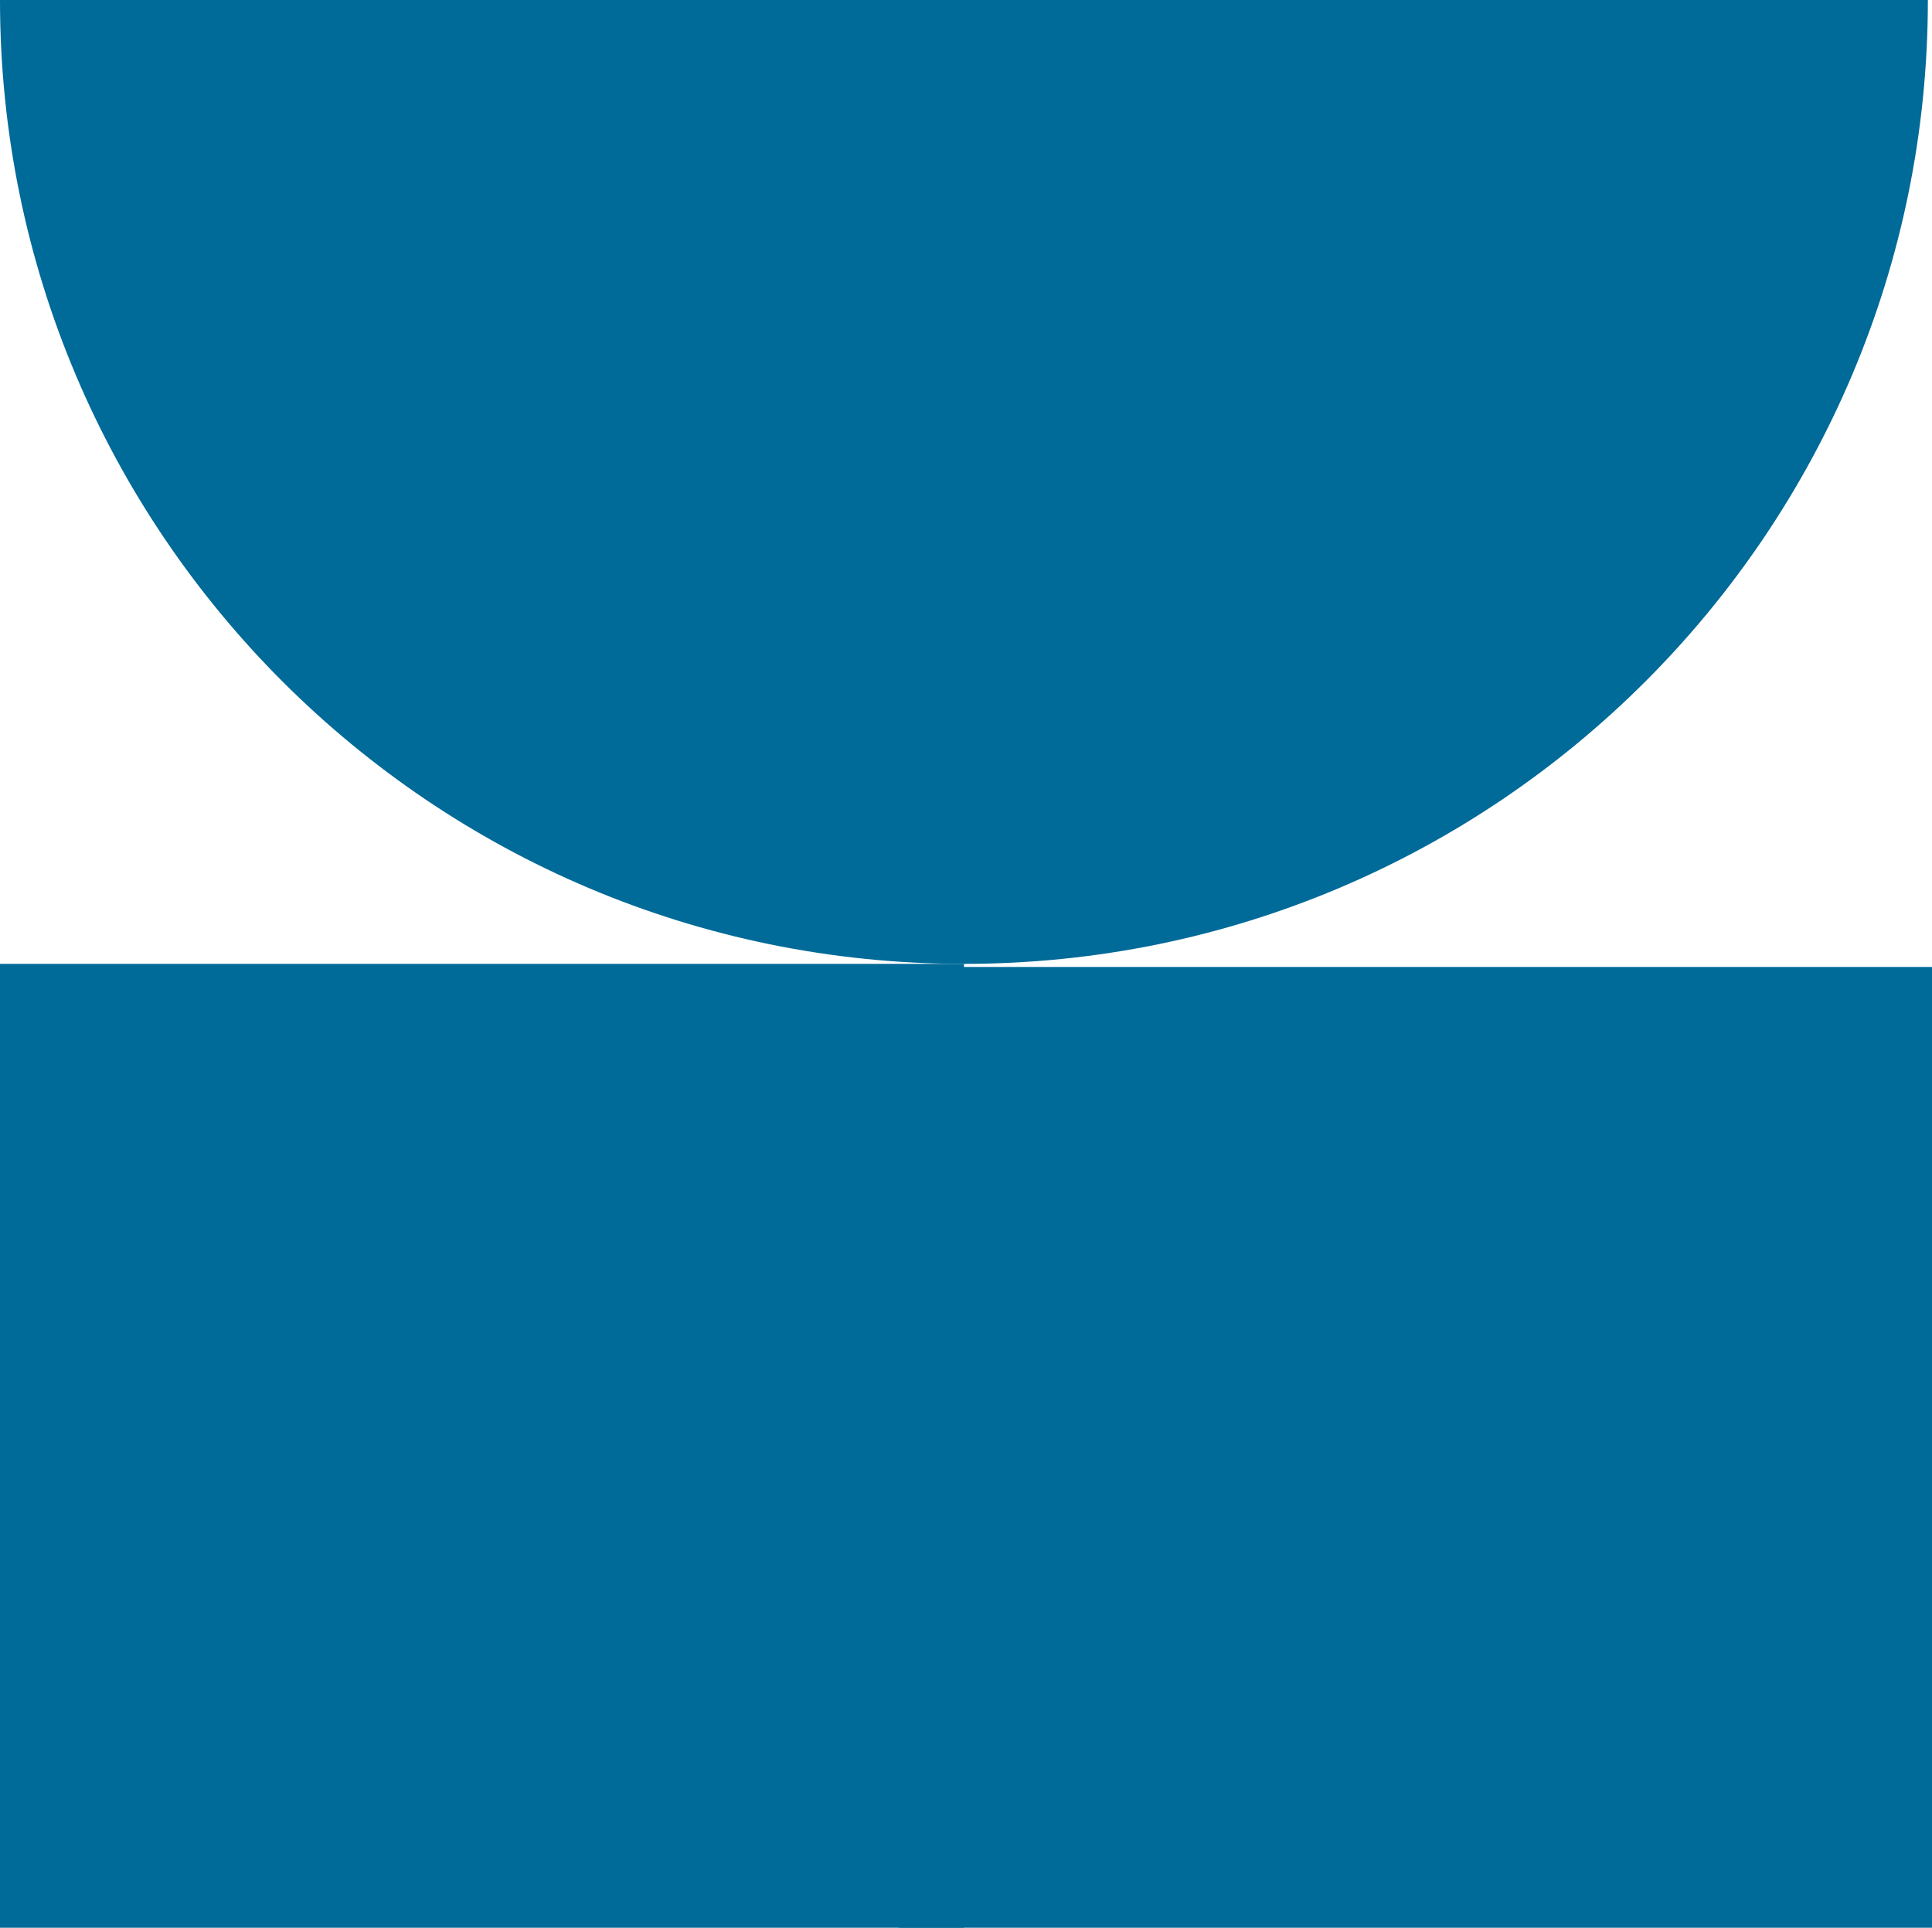
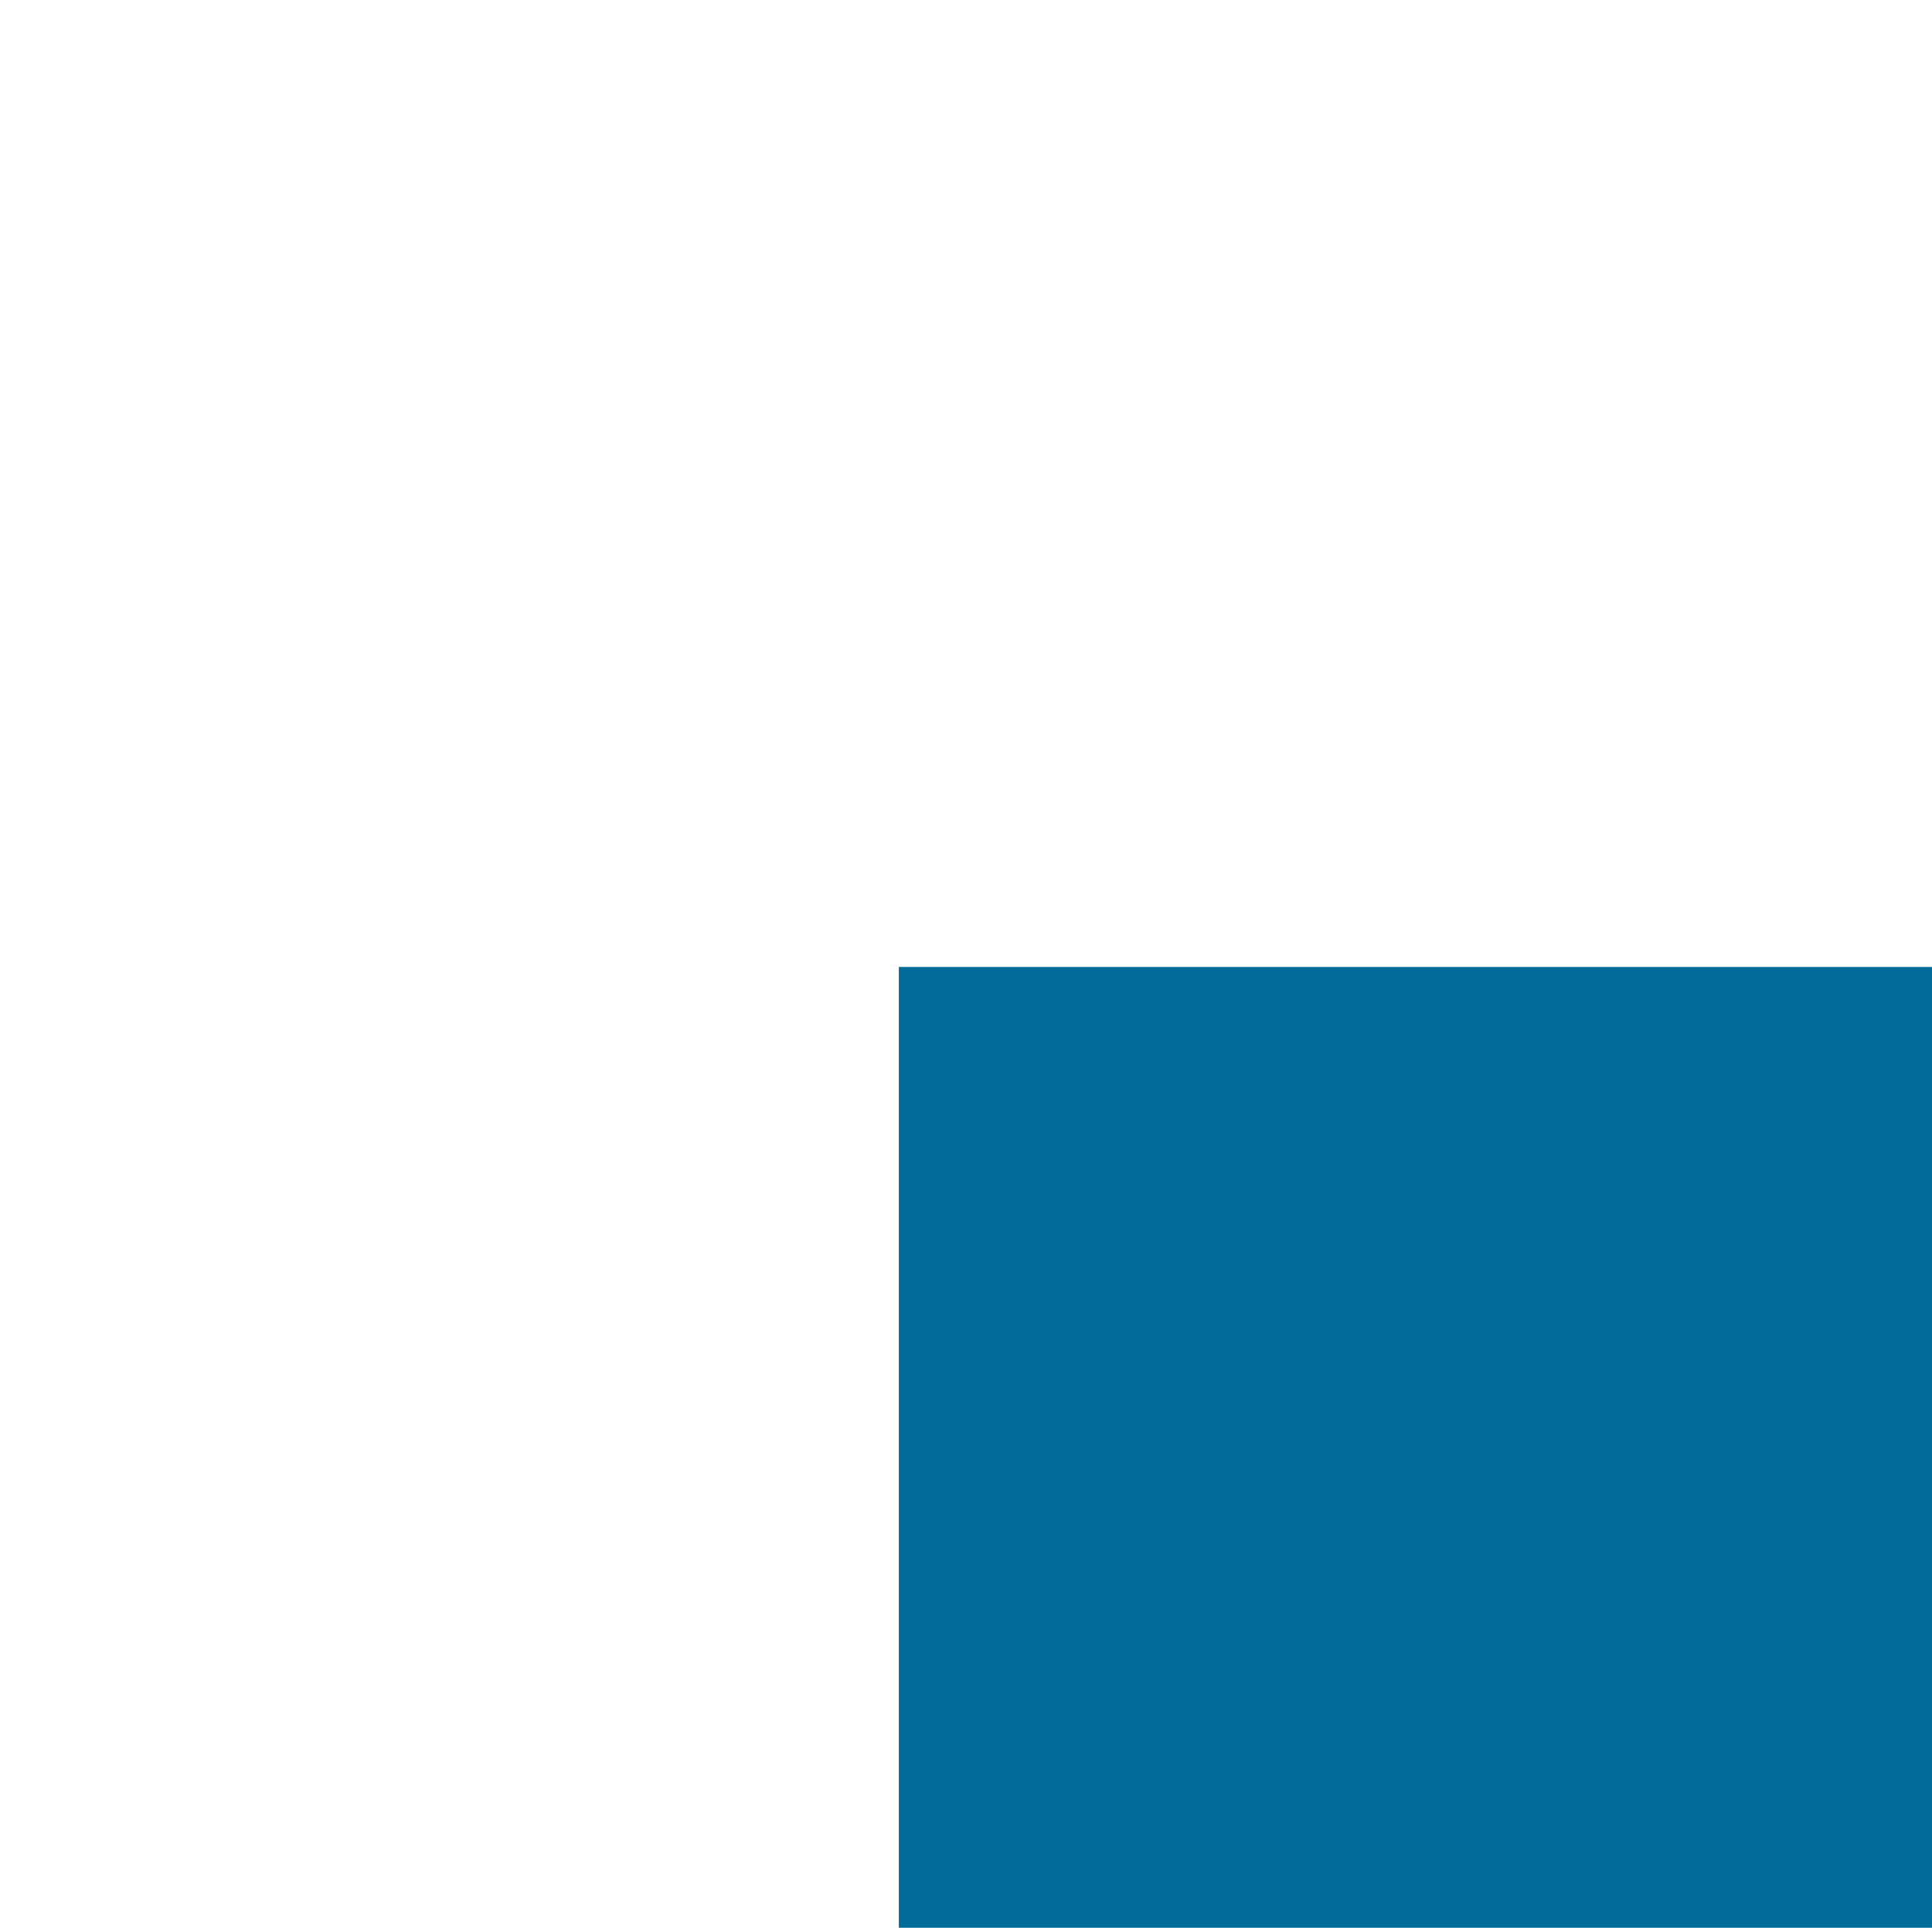
<svg xmlns="http://www.w3.org/2000/svg" id="_Слой_1" data-name="Слой_1" version="1.1" viewBox="0 0 187 186.6">
  <defs>
    <style> .st0 { fill: #006a98; } </style>
  </defs>
-   <path class="st0" d="M186.6,0c0,51.5-41.8,93.3-93.3,93.3V0h93.3Z" />
  <rect class="st0" x="87" y="93.6" width="100" height="93" />
-   <rect class="st0" x="0" y="93.3" width="93.3" height="93.3" />
-   <path class="st0" d="M0,0c0,51.5,41.8,93.3,93.3,93.3,0,0,11.1,0,14.2-47.7C110.6-2.1,93.3,0,93.3,0H0Z" />
</svg>